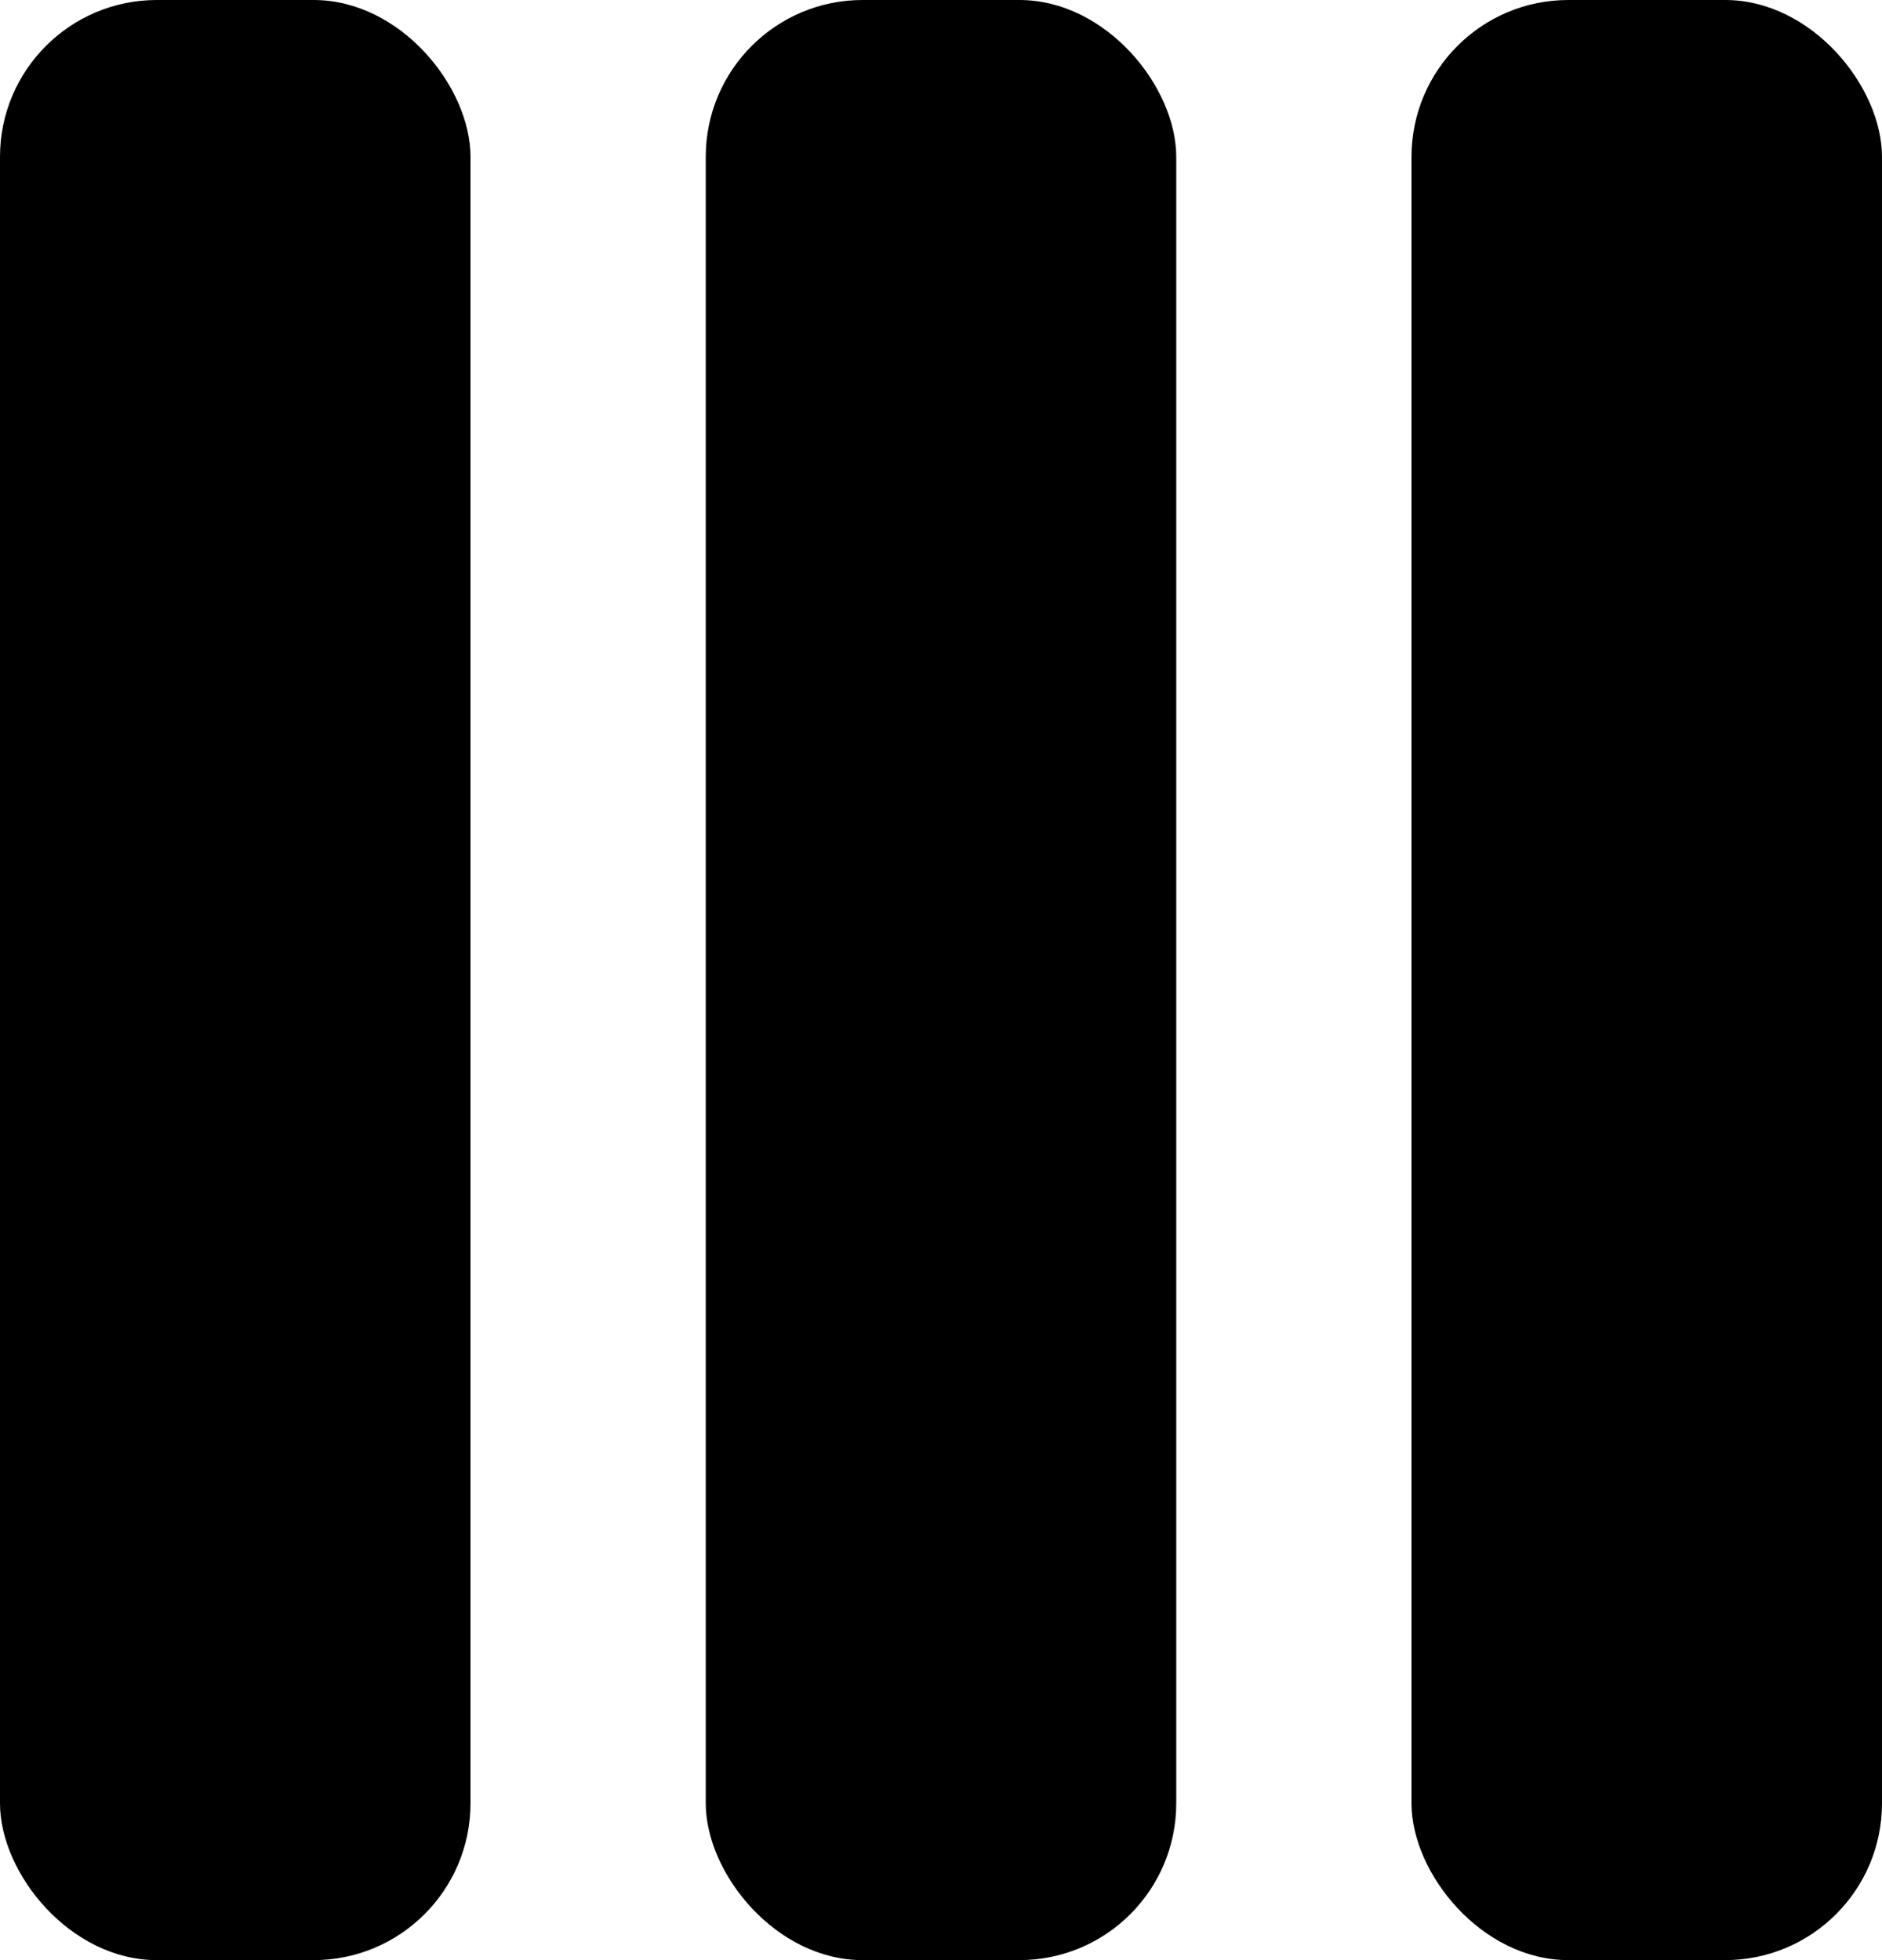
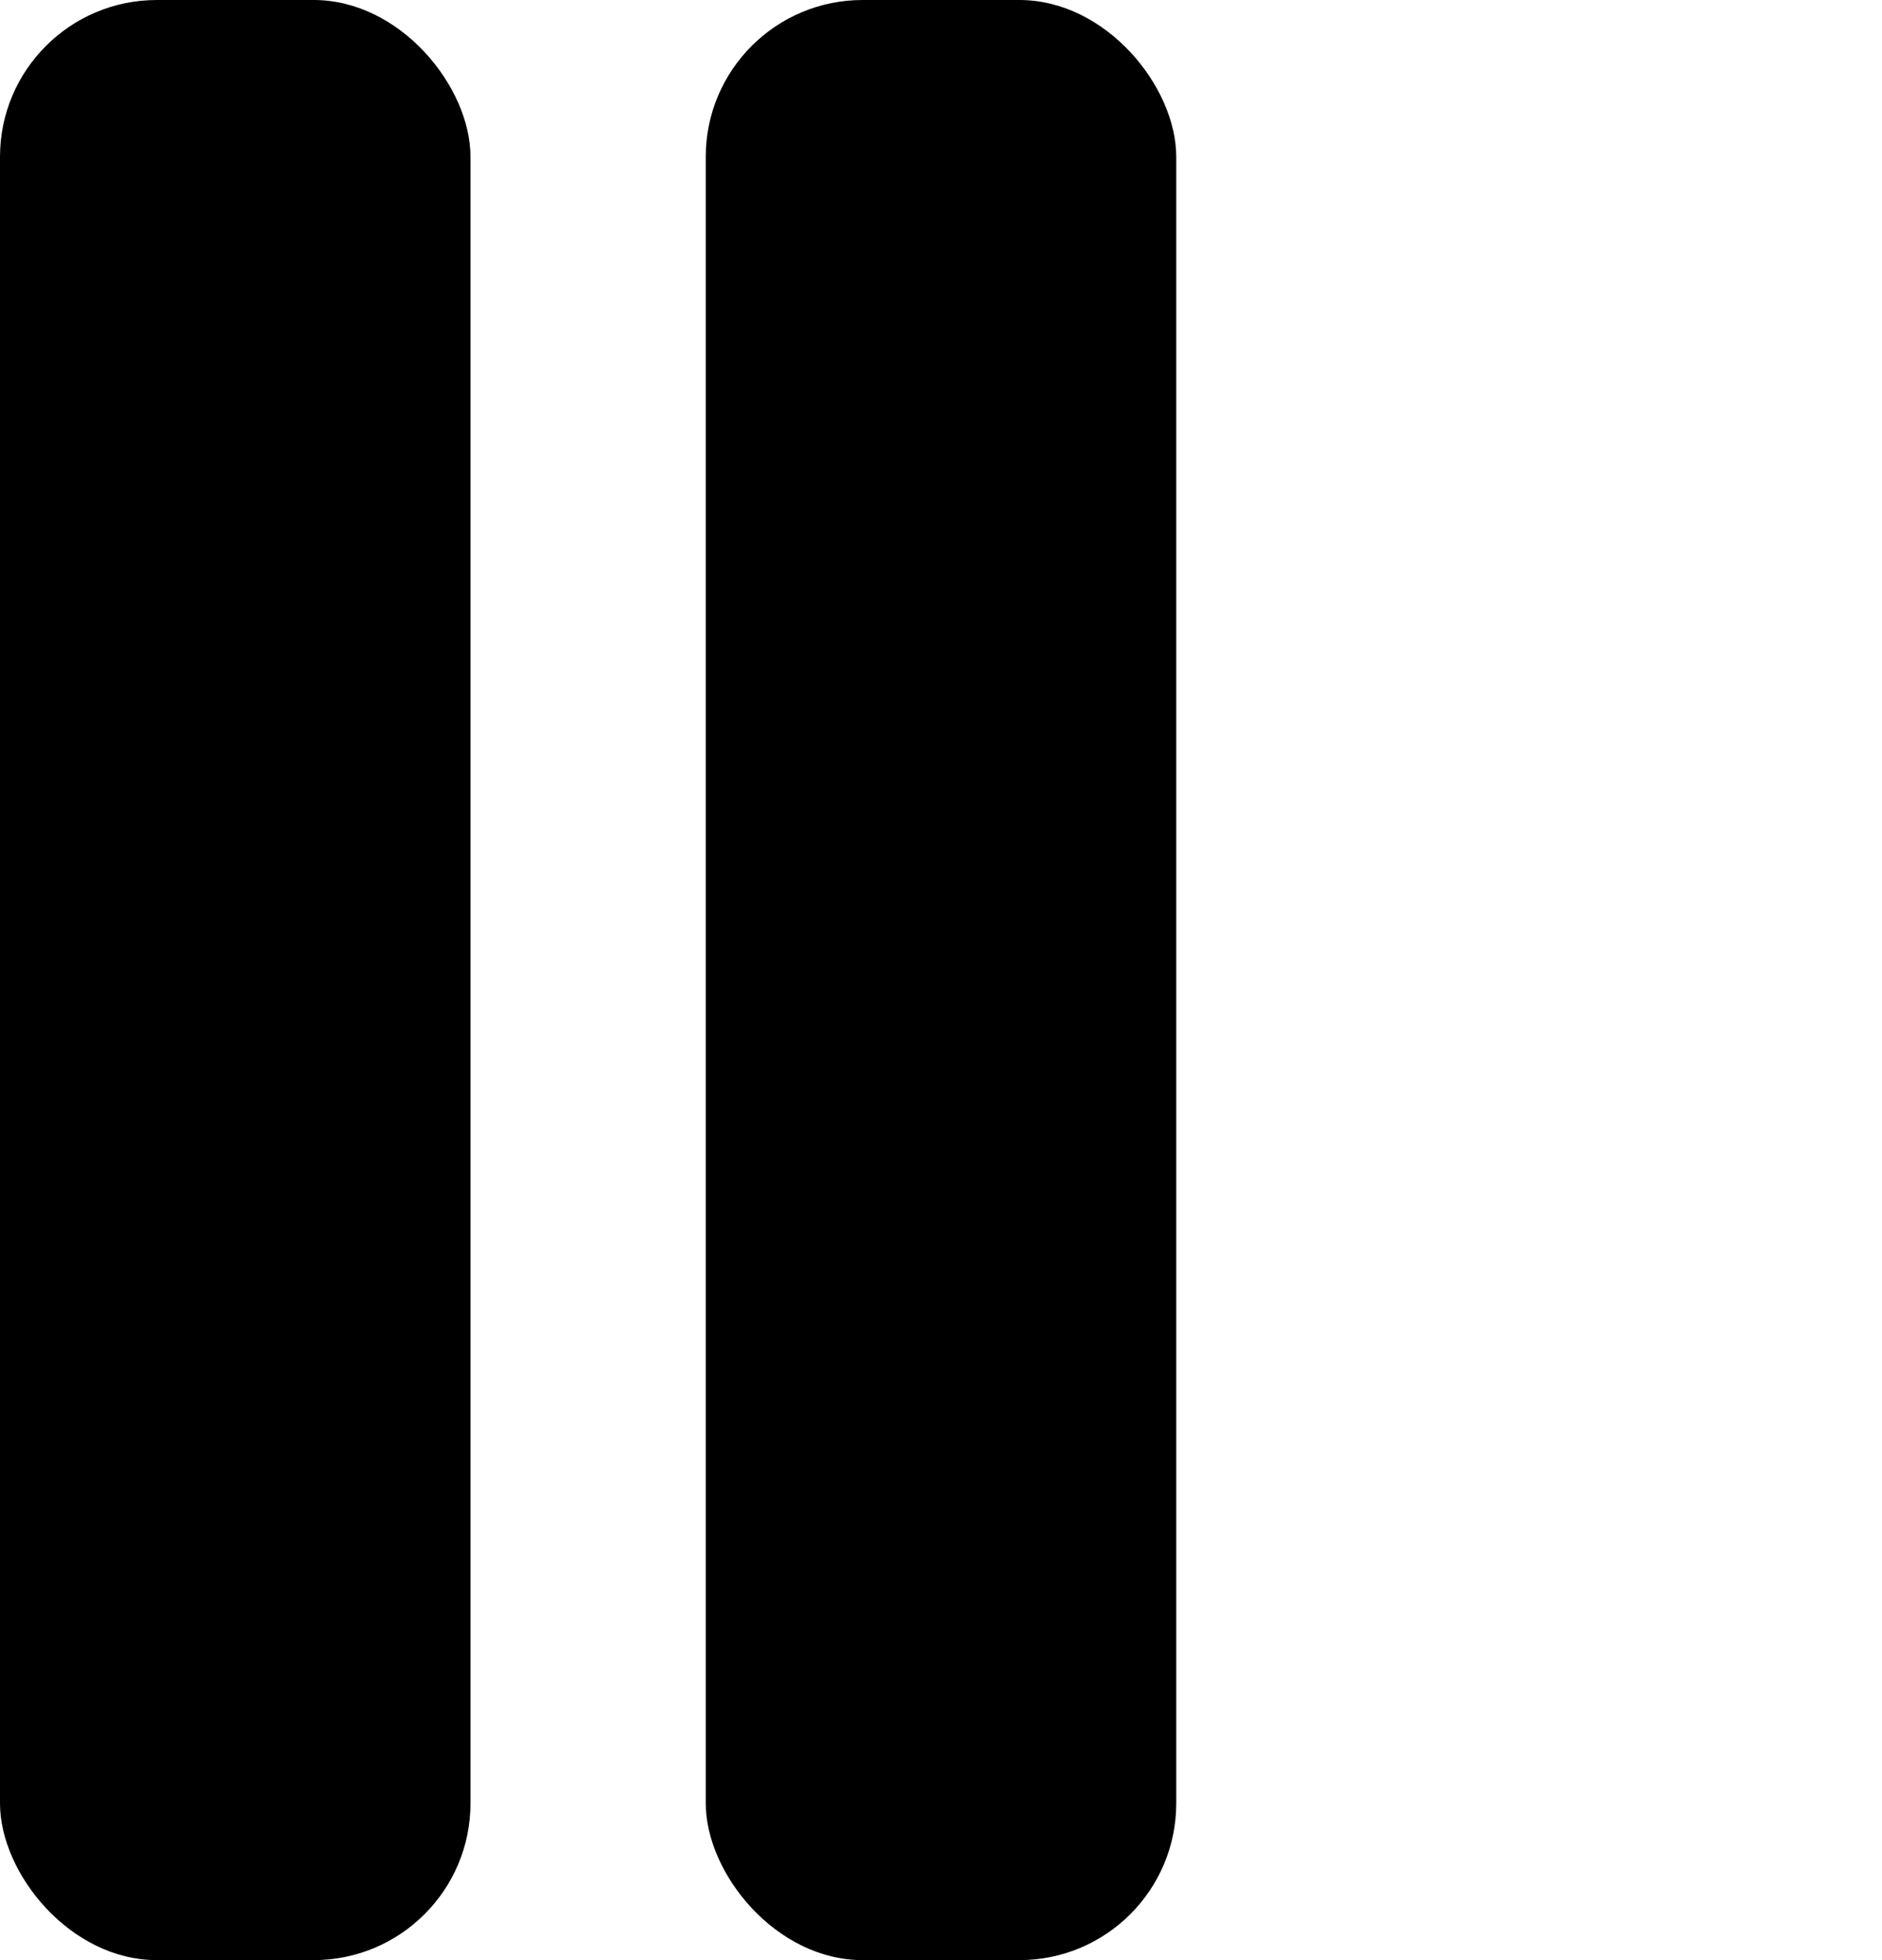
<svg xmlns="http://www.w3.org/2000/svg" width="24" height="25" viewBox="0 0 24 25">
  <rect width="6" height="25" rx="2" />
  <rect width="6" height="25" x="9" rx="2" />
-   <rect width="6" height="25" x="18" rx="2" />
</svg>